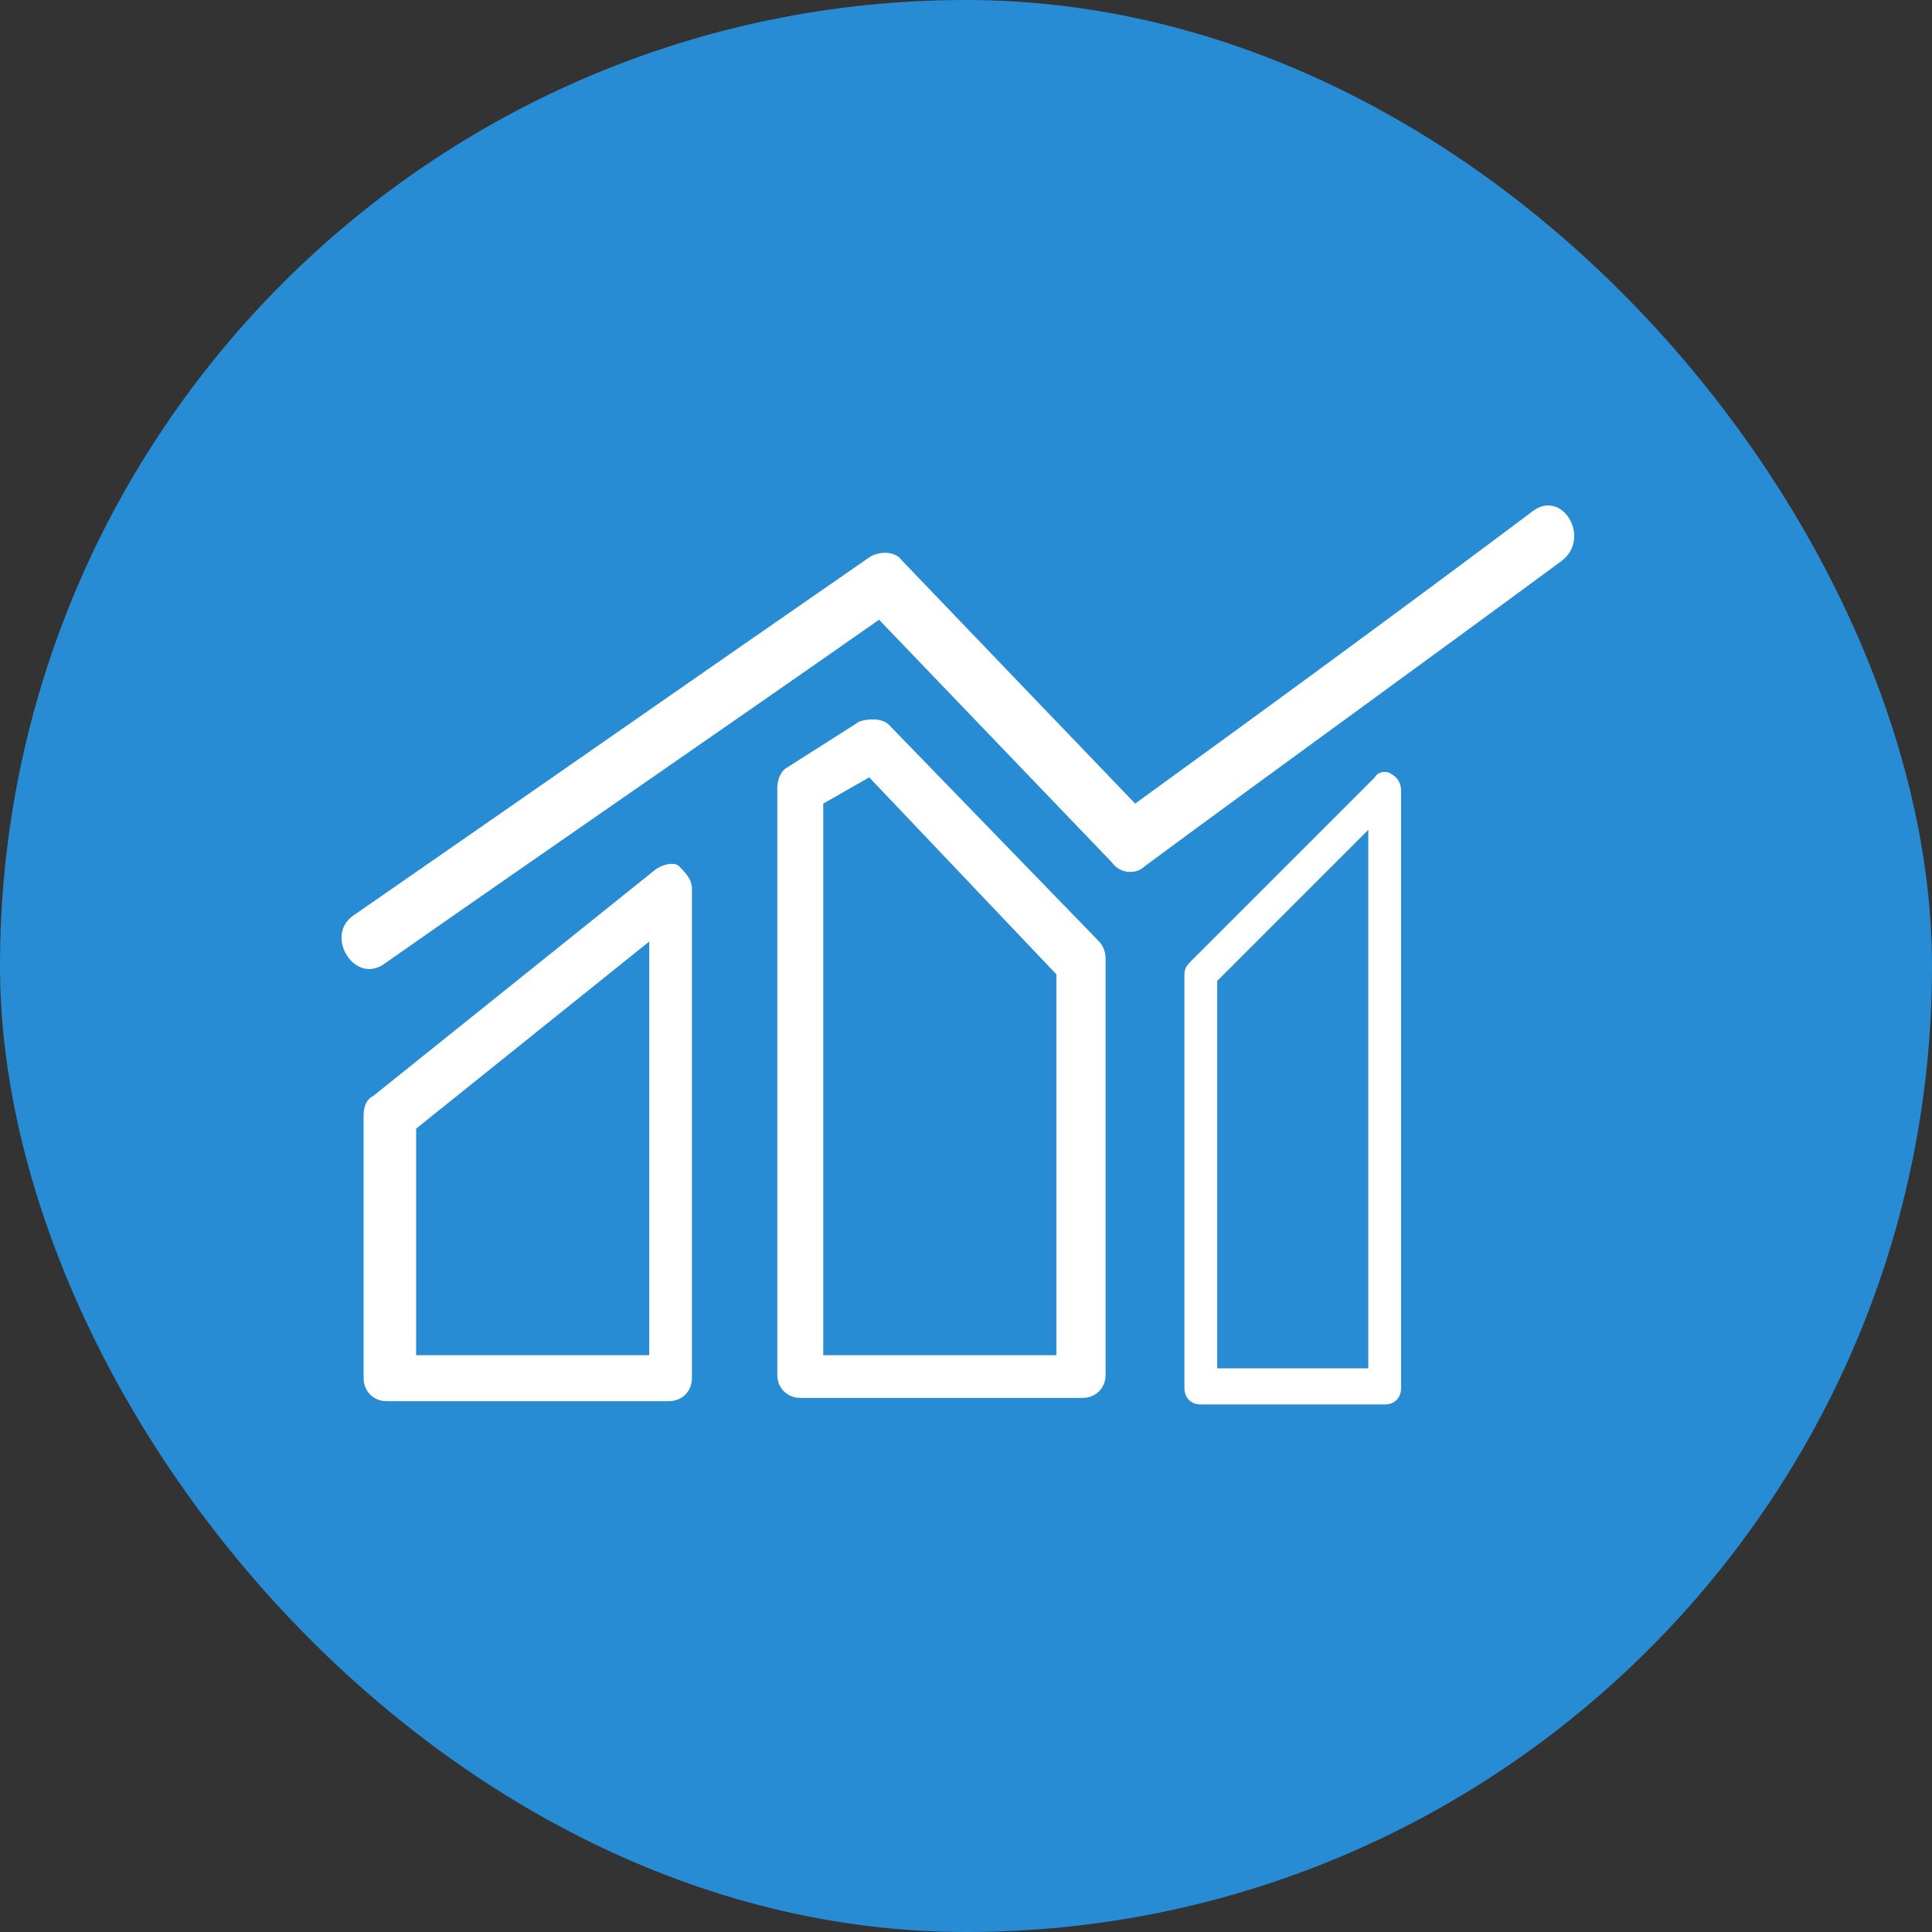
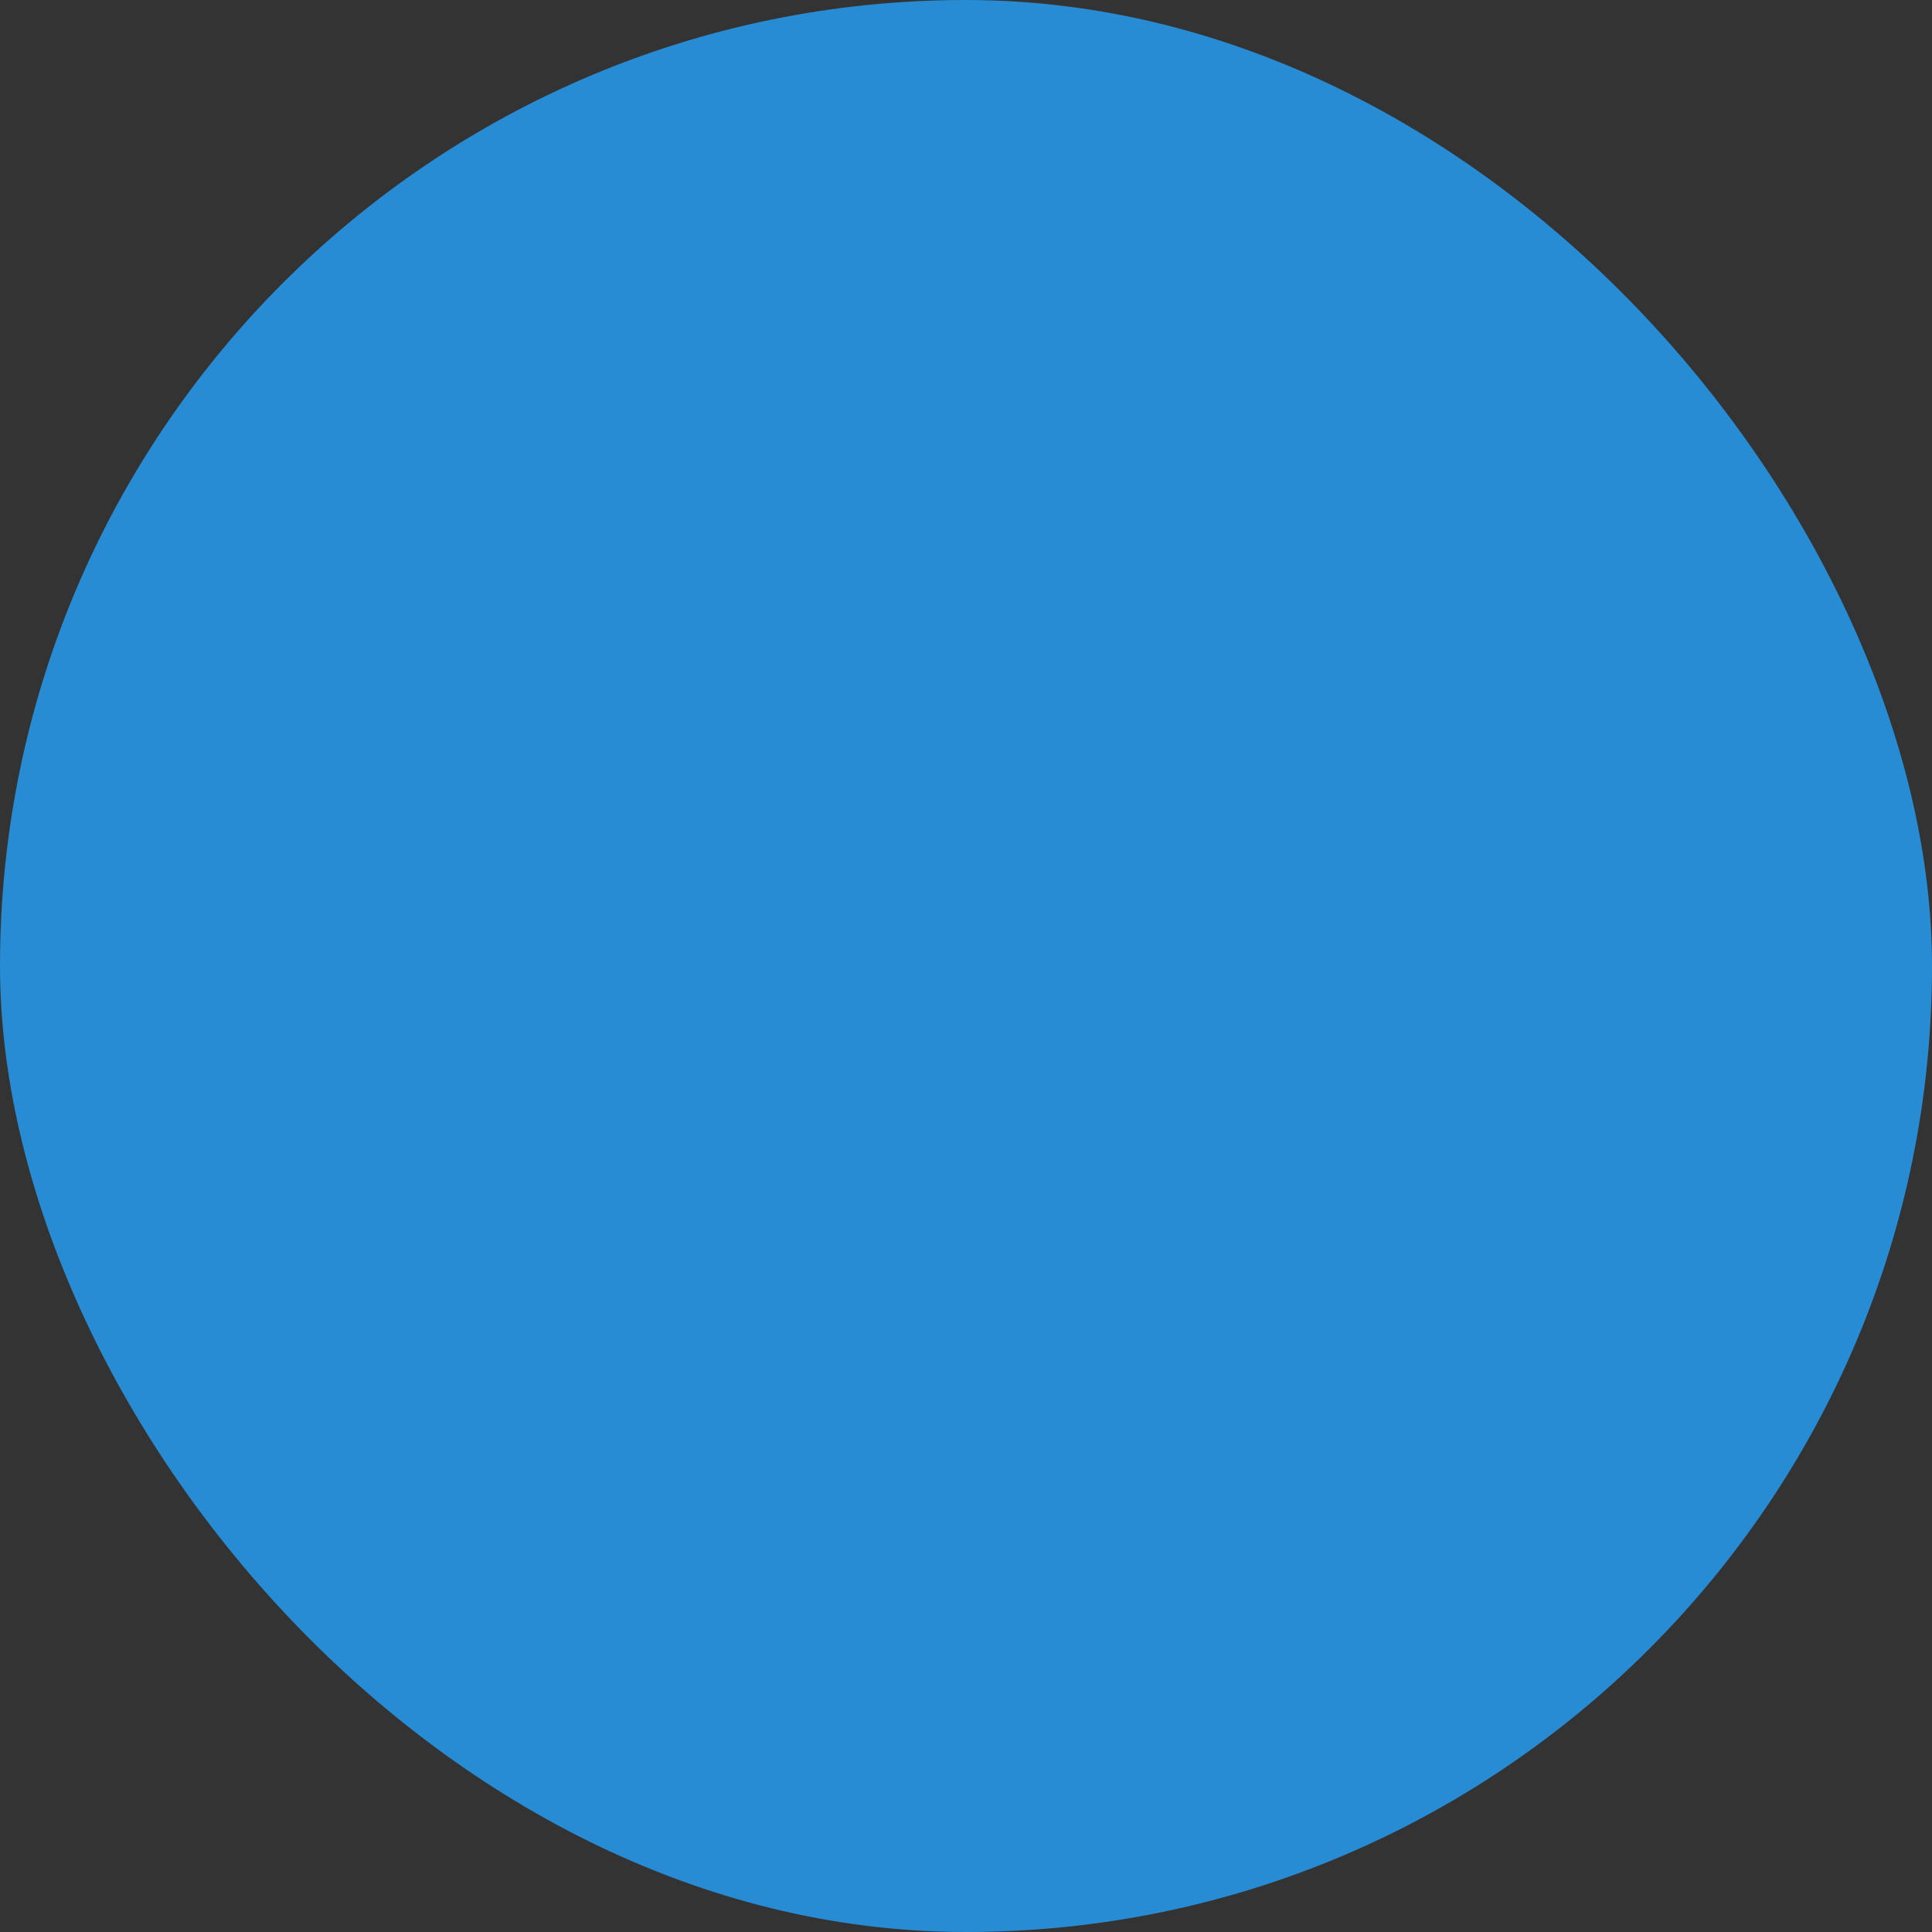
<svg xmlns="http://www.w3.org/2000/svg" width="54" height="54" viewBox="0 0 54 54" fill="none">
  <rect x="0" y="0" width="54" height="54" fill="#333333" stroke="none" />
  <rect width="54" height="54" rx="27" fill="#278CD4" />
-   <path d="M18.33 24.296L10.438 30.628C10.255 30.72 10.163 30.904 10.163 31.179V38.52C10.163 38.887 10.438 39.163 10.805 39.163H18.697C19.064 39.163 19.34 38.887 19.34 38.52V24.847C19.34 24.572 19.156 24.388 18.973 24.205C18.881 24.113 18.605 24.113 18.33 24.296ZM18.147 37.878H11.631V31.546L18.147 26.315V37.878Z" fill="white" />
-   <path d="M24.02 20.167L22.001 21.452C21.817 21.544 21.726 21.819 21.726 22.002V38.429C21.726 38.796 22.001 39.071 22.368 39.071H30.26C30.627 39.071 30.902 38.796 30.902 38.429V26.774C30.902 26.591 30.811 26.407 30.719 26.315L24.846 20.259C24.662 20.075 24.295 20.075 24.02 20.167ZM29.526 37.878H23.01V22.461L24.295 21.727L29.526 27.233V37.878Z" fill="white" />
-   <path d="M38.427 21.727L33.288 26.866C33.197 26.958 33.105 27.049 33.105 27.233V38.796C33.105 39.071 33.288 39.255 33.563 39.255H38.703C38.978 39.255 39.161 39.071 39.161 38.796V22.094C39.161 21.91 39.07 21.727 38.886 21.635C38.794 21.544 38.519 21.544 38.427 21.727ZM38.244 38.245H34.022V27.417L38.244 23.195V38.245Z" fill="white" />
-   <path d="M42.832 14.294C39.161 17.047 35.399 19.8 31.728 22.461C29.526 20.167 27.415 17.965 25.213 15.67C25.029 15.395 24.57 15.395 24.295 15.579C19.523 18.882 14.659 22.278 9.888 25.581C9.062 26.132 9.888 27.508 10.714 26.958C15.302 23.746 19.982 20.534 24.57 17.322C26.773 19.616 28.883 21.819 31.086 24.113C31.269 24.388 31.728 24.48 32.004 24.205C35.858 21.36 39.804 18.515 43.658 15.67C44.484 15.028 43.658 13.652 42.832 14.294Z" fill="white" />
</svg>